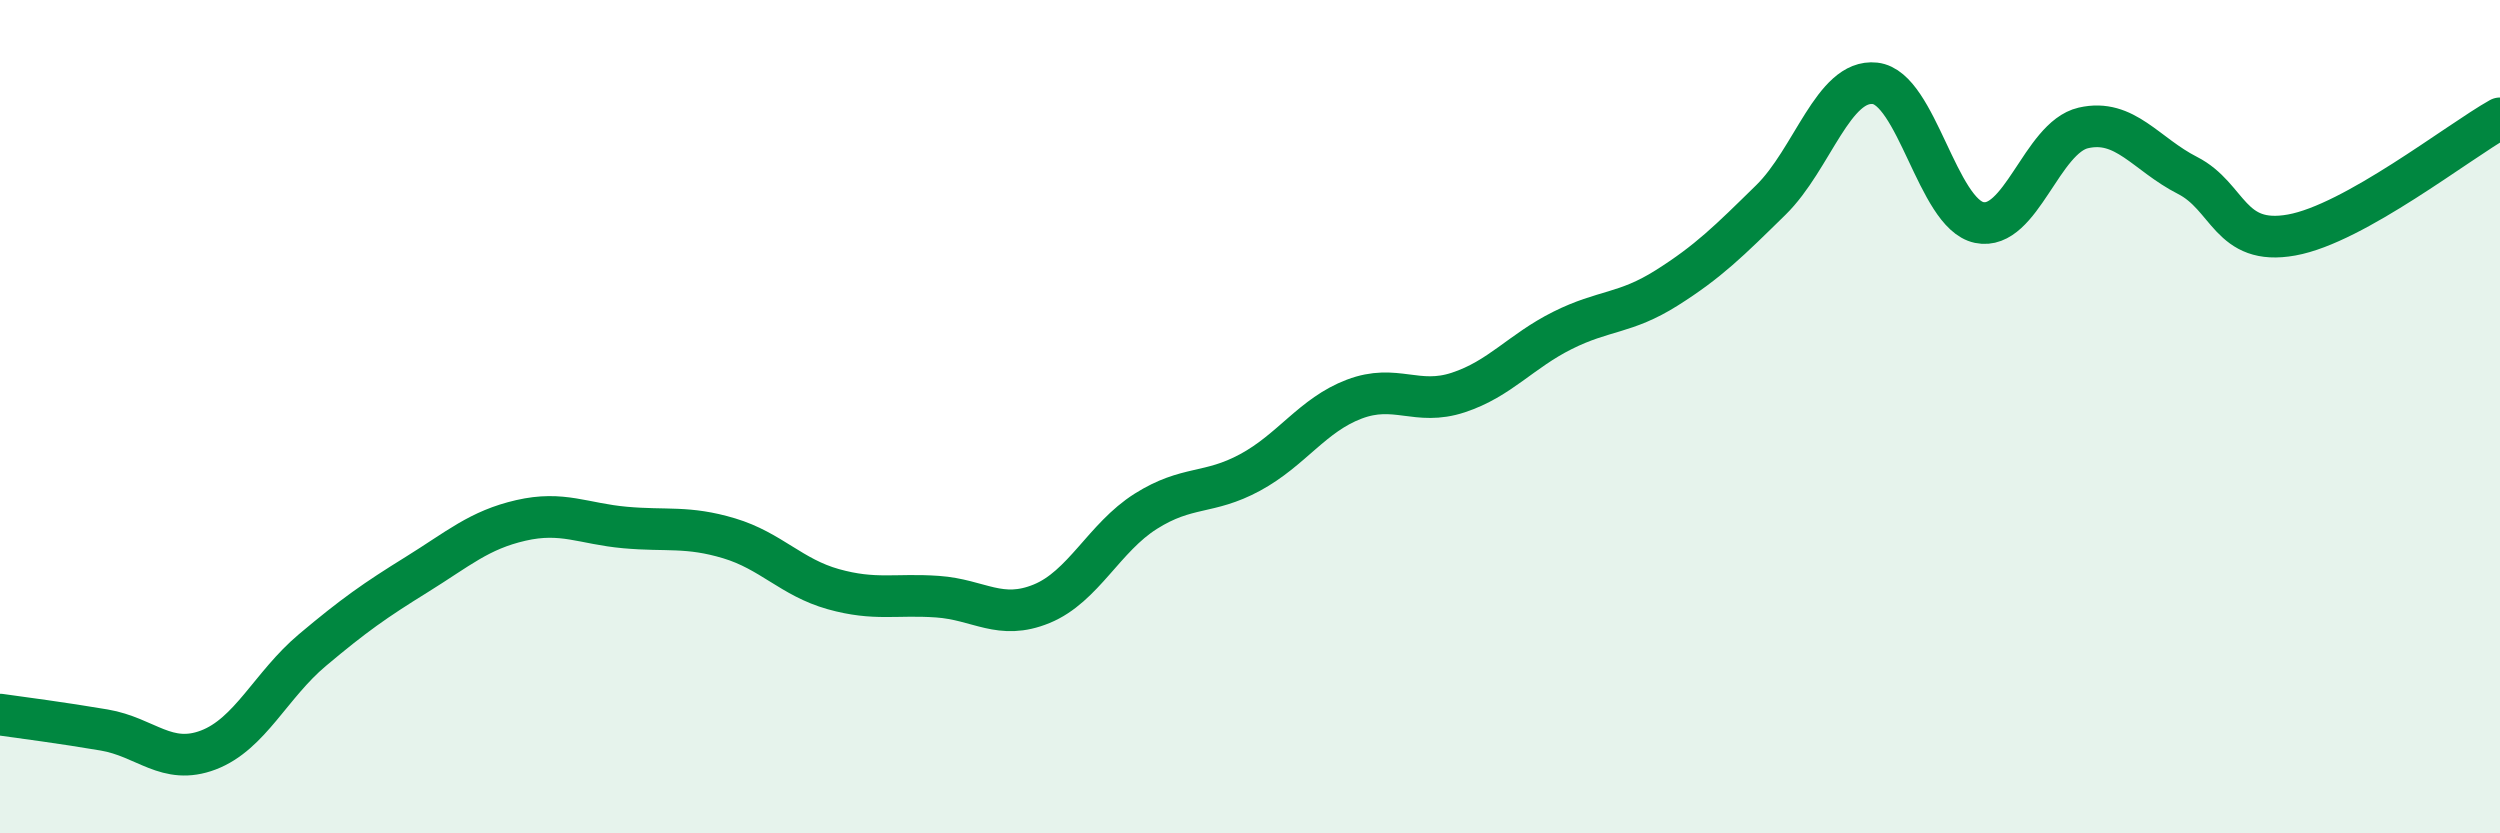
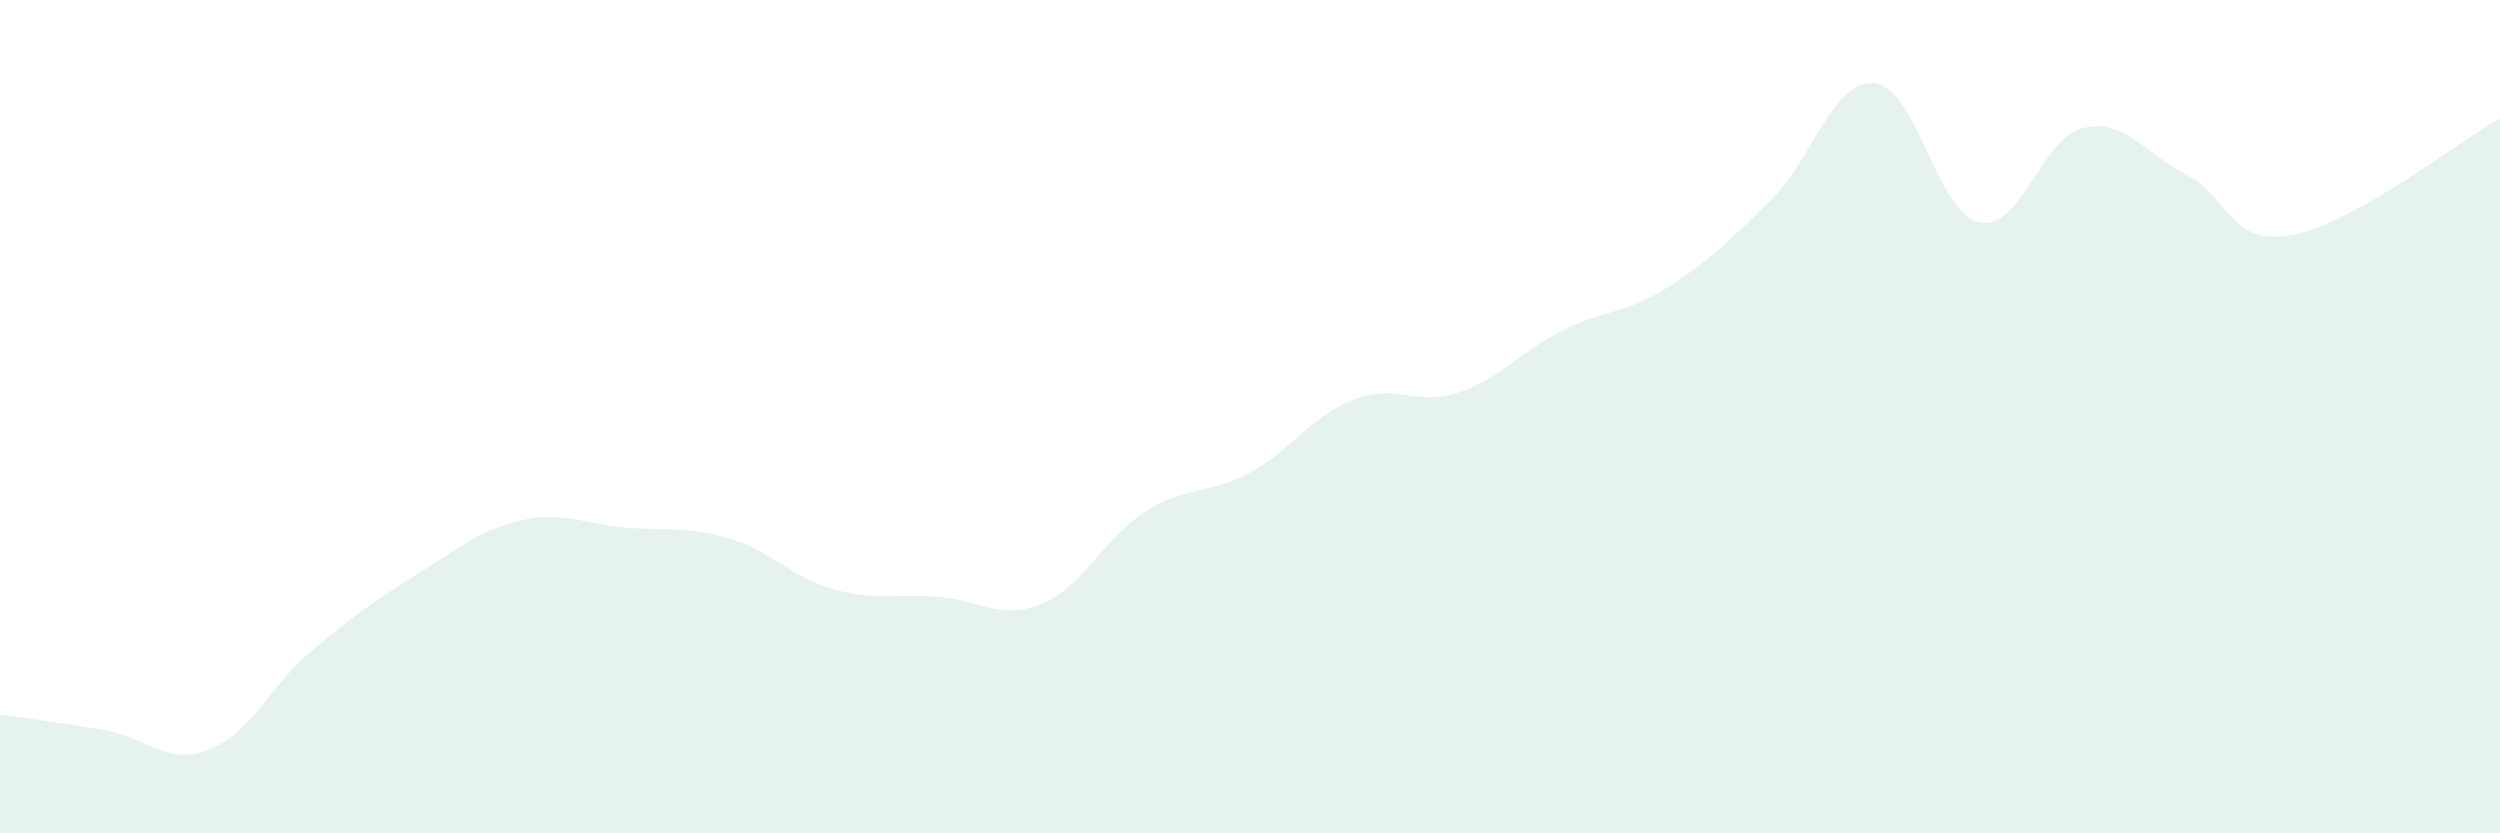
<svg xmlns="http://www.w3.org/2000/svg" width="60" height="20" viewBox="0 0 60 20">
  <path d="M 0,17.15 C 0.5,17.22 1.5,17.35 2.5,17.52 C 3.5,17.69 4,18.38 5,18 C 6,17.62 6.5,16.44 7.5,15.6 C 8.5,14.76 9,14.41 10,13.79 C 11,13.17 11.5,12.72 12.5,12.49 C 13.5,12.26 14,12.57 15,12.66 C 16,12.75 16.5,12.62 17.5,12.92 C 18.5,13.22 19,13.86 20,14.14 C 21,14.42 21.5,14.25 22.5,14.32 C 23.5,14.39 24,14.9 25,14.49 C 26,14.08 26.5,12.9 27.5,12.27 C 28.5,11.64 29,11.88 30,11.34 C 31,10.8 31.5,9.96 32.5,9.58 C 33.5,9.2 34,9.75 35,9.42 C 36,9.09 36.5,8.43 37.5,7.93 C 38.5,7.43 39,7.54 40,6.91 C 41,6.28 41.5,5.78 42.5,4.8 C 43.5,3.82 44,1.89 45,2 C 46,2.11 46.5,5.13 47.5,5.34 C 48.5,5.55 49,3.3 50,3.07 C 51,2.84 51.5,3.7 52.5,4.21 C 53.5,4.72 53.5,5.91 55,5.64 C 56.5,5.37 59,3.4 60,2.84L60 20L0 20Z" fill="#008740" opacity="0.1" stroke-linecap="round" stroke-linejoin="round" />
-   <path d="M 0,17.15 C 0.5,17.22 1.5,17.35 2.5,17.52 C 3.5,17.69 4,18.38 5,18 C 6,17.62 6.5,16.44 7.5,15.6 C 8.5,14.76 9,14.41 10,13.79 C 11,13.17 11.5,12.72 12.5,12.49 C 13.5,12.26 14,12.57 15,12.66 C 16,12.75 16.5,12.62 17.5,12.92 C 18.5,13.22 19,13.86 20,14.14 C 21,14.42 21.5,14.25 22.5,14.32 C 23.5,14.39 24,14.9 25,14.49 C 26,14.08 26.5,12.9 27.5,12.27 C 28.5,11.64 29,11.88 30,11.34 C 31,10.8 31.5,9.96 32.5,9.58 C 33.5,9.2 34,9.75 35,9.42 C 36,9.09 36.5,8.43 37.5,7.93 C 38.5,7.43 39,7.54 40,6.91 C 41,6.28 41.5,5.78 42.5,4.8 C 43.5,3.82 44,1.89 45,2 C 46,2.11 46.5,5.13 47.5,5.34 C 48.5,5.55 49,3.3 50,3.07 C 51,2.84 51.5,3.7 52.5,4.21 C 53.5,4.72 53.5,5.91 55,5.64 C 56.5,5.37 59,3.4 60,2.84" stroke="#008740" stroke-width="1" fill="none" stroke-linecap="round" stroke-linejoin="round" />
</svg>